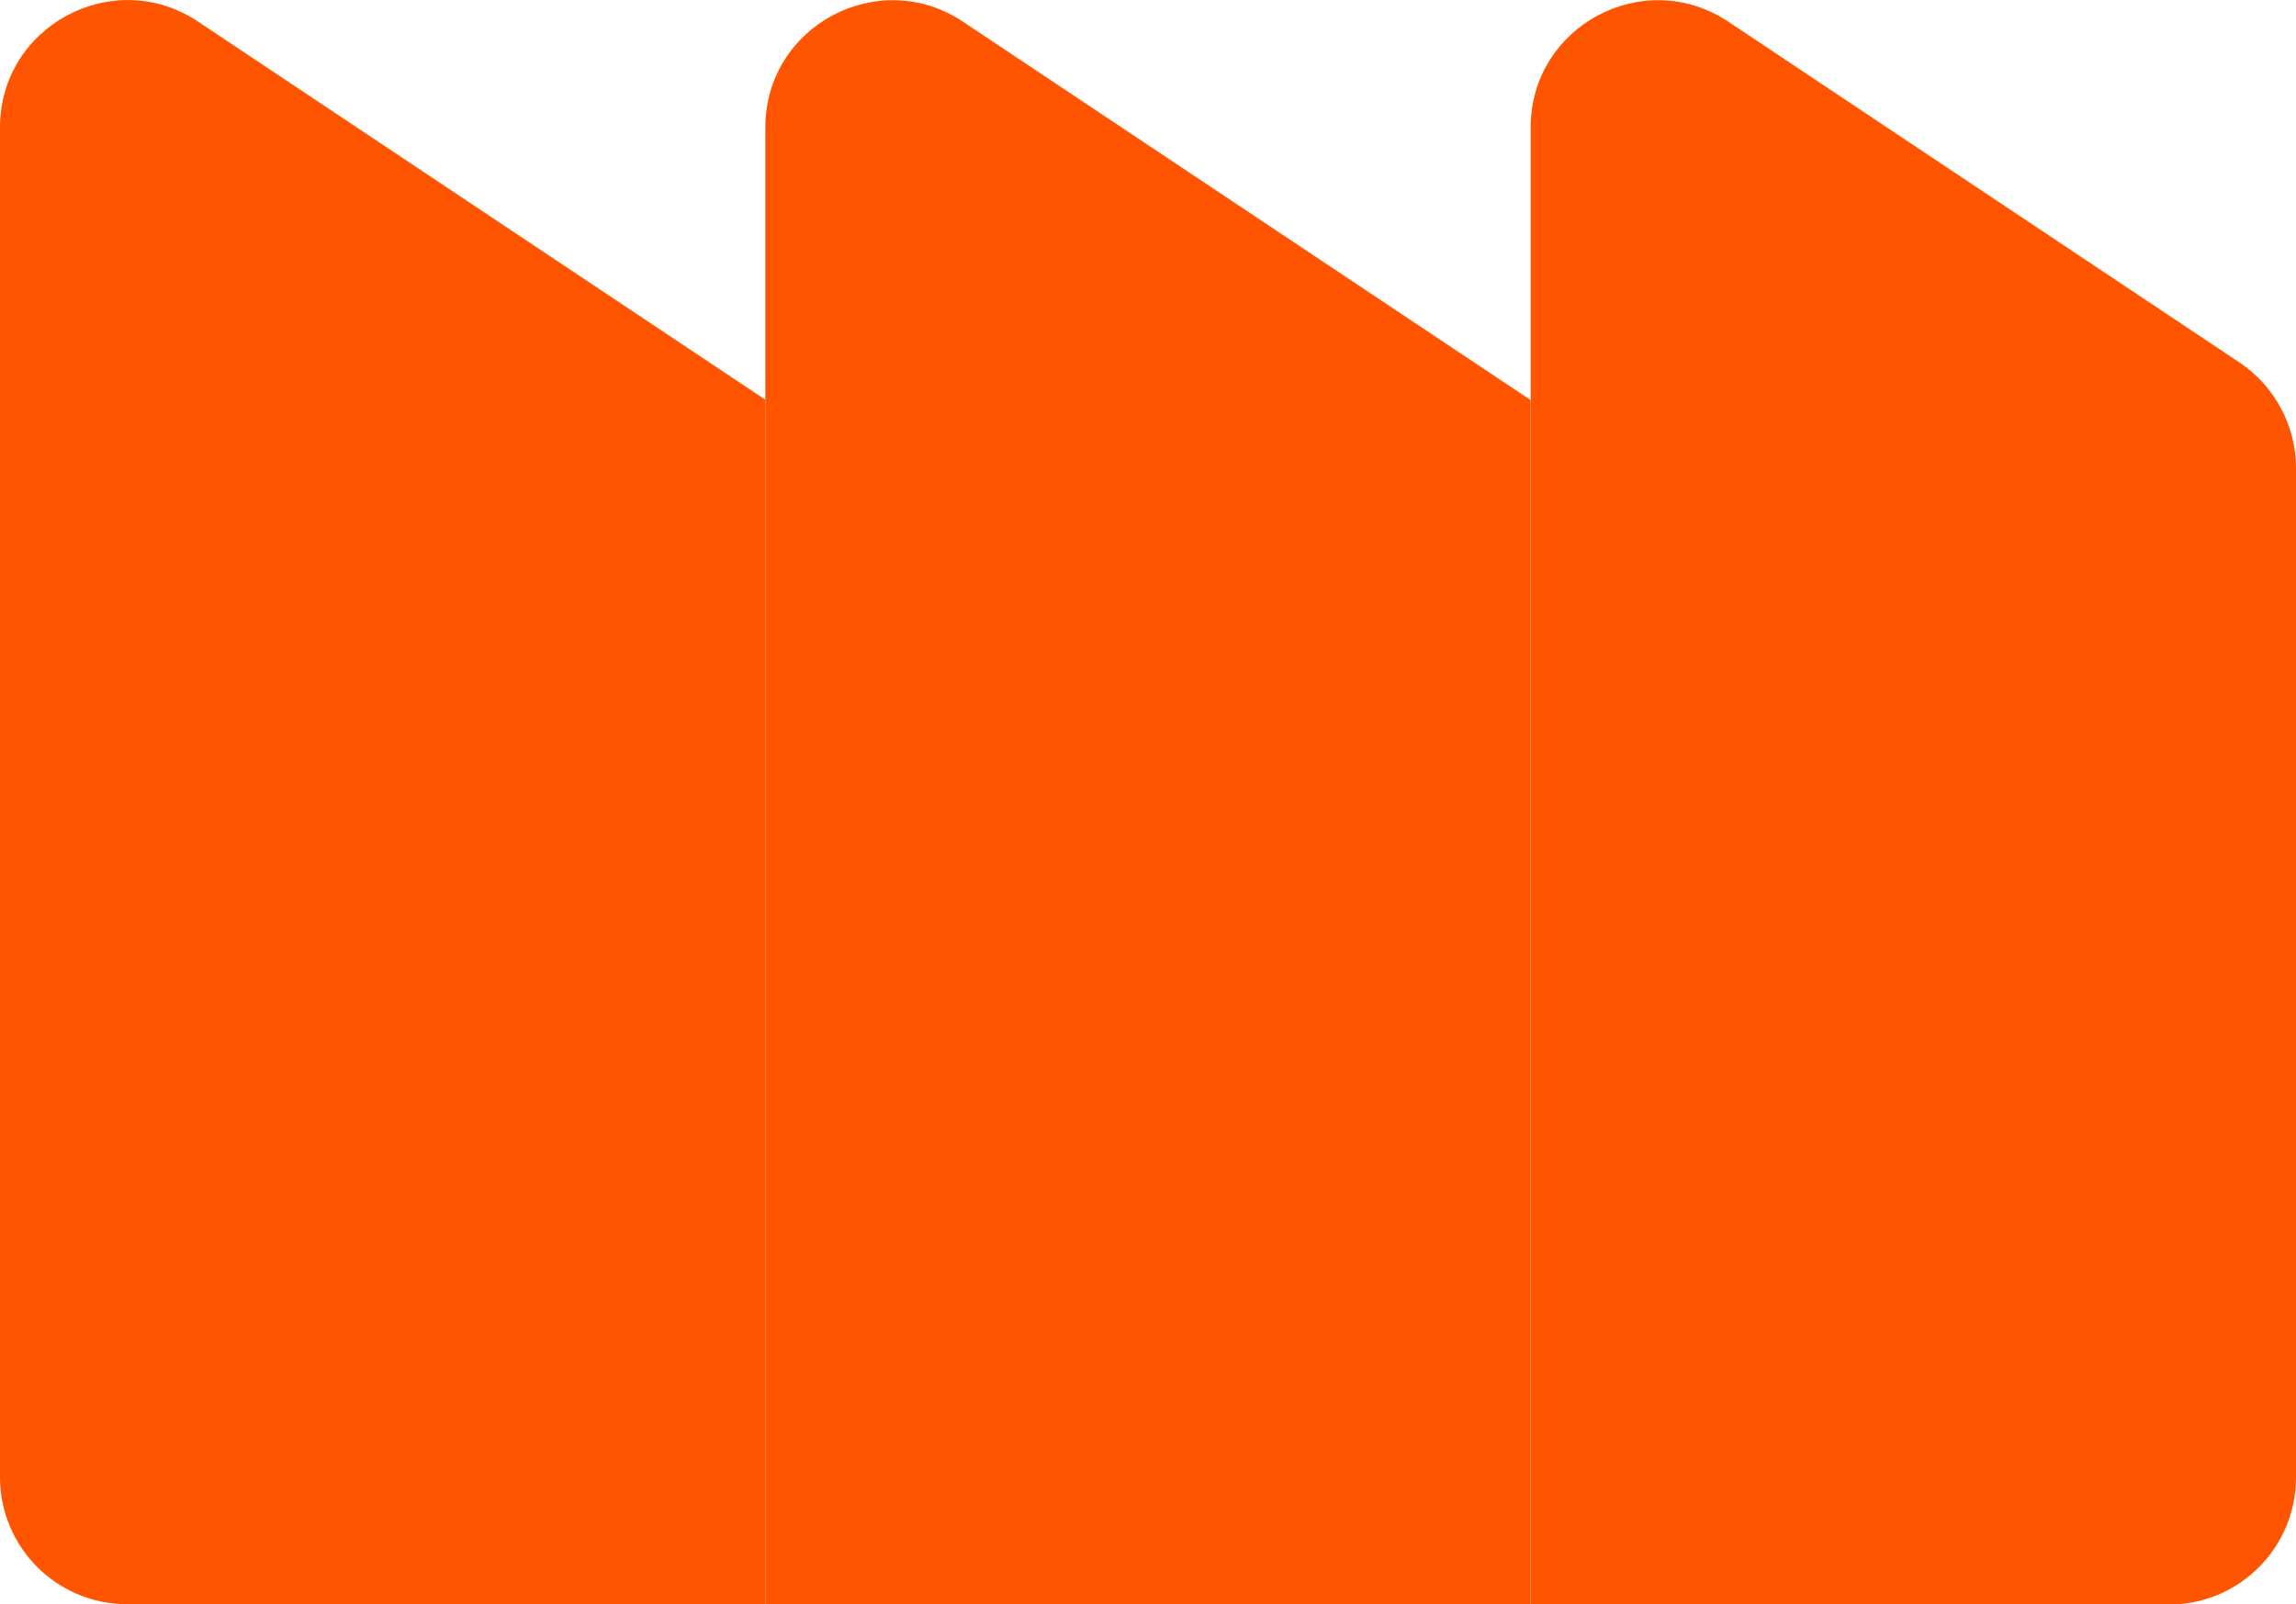
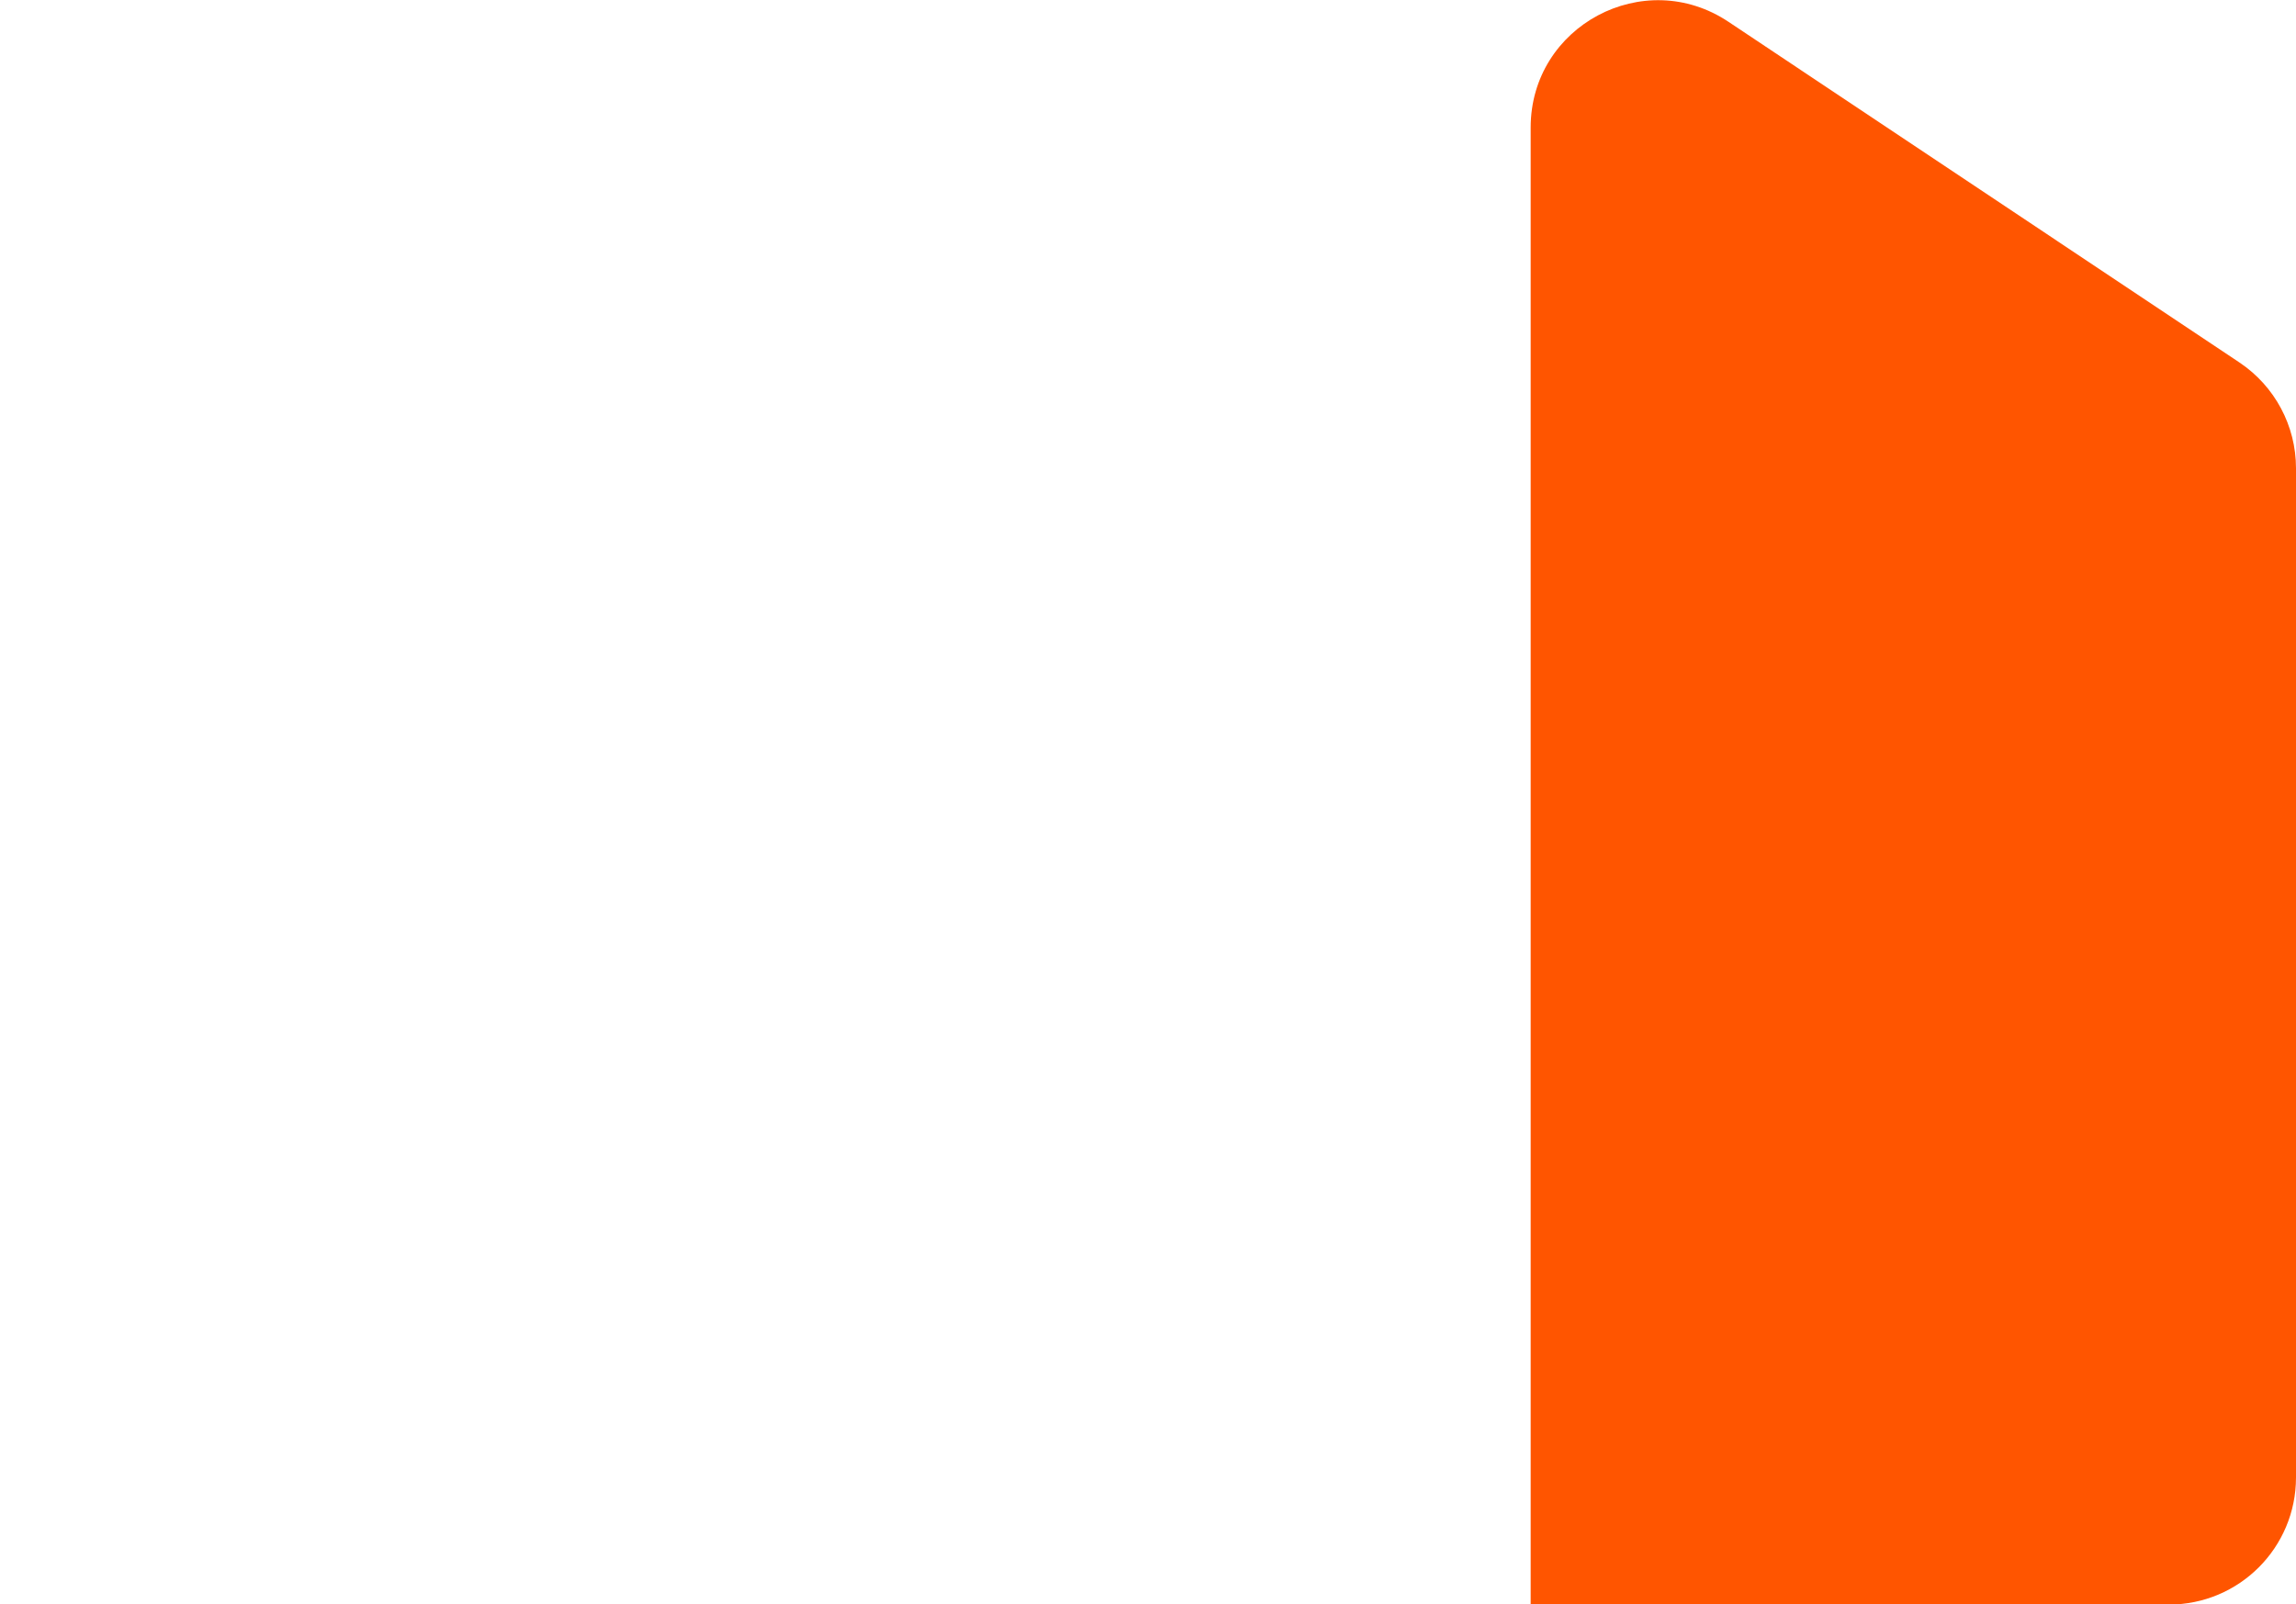
<svg xmlns="http://www.w3.org/2000/svg" id="uuid-7bb51dfb-8432-467b-b014-f97d44e8234a" data-name="レイヤー_2" viewBox="0 0 63 44.03">
  <defs>
    <style>
      .uuid-beb5bacd-3d3b-4ecb-94a9-64db69618a57 {
        fill: #f50;
      }
    </style>
  </defs>
  <g id="uuid-d2b7390f-70c5-45df-8ac8-59a16d1b94ac" data-name="アートワ_xFF1D_ク">
    <g>
      <path class="uuid-beb5bacd-3d3b-4ecb-94a9-64db69618a57" d="M42,44.03V3.5c0-2.79,3.11-4.45,5.43-2.9l14.02,9.35c.97.65,1.55,1.74,1.55,2.9v27.7c0,1.93-1.56,3.49-3.49,3.49h-17.51Z" />
-       <path class="uuid-beb5bacd-3d3b-4ecb-94a9-64db69618a57" d="M21,44.03V3.5c0-2.79,3.11-4.45,5.43-2.9l15.57,10.38v33.06h-21Z" />
-       <path class="uuid-beb5bacd-3d3b-4ecb-94a9-64db69618a57" d="M0,40.54V3.5C0,.71,3.11-.95,5.43.59l15.57,10.38v33.06H3.49c-1.93,0-3.49-1.56-3.49-3.49Z" />
    </g>
  </g>
</svg>